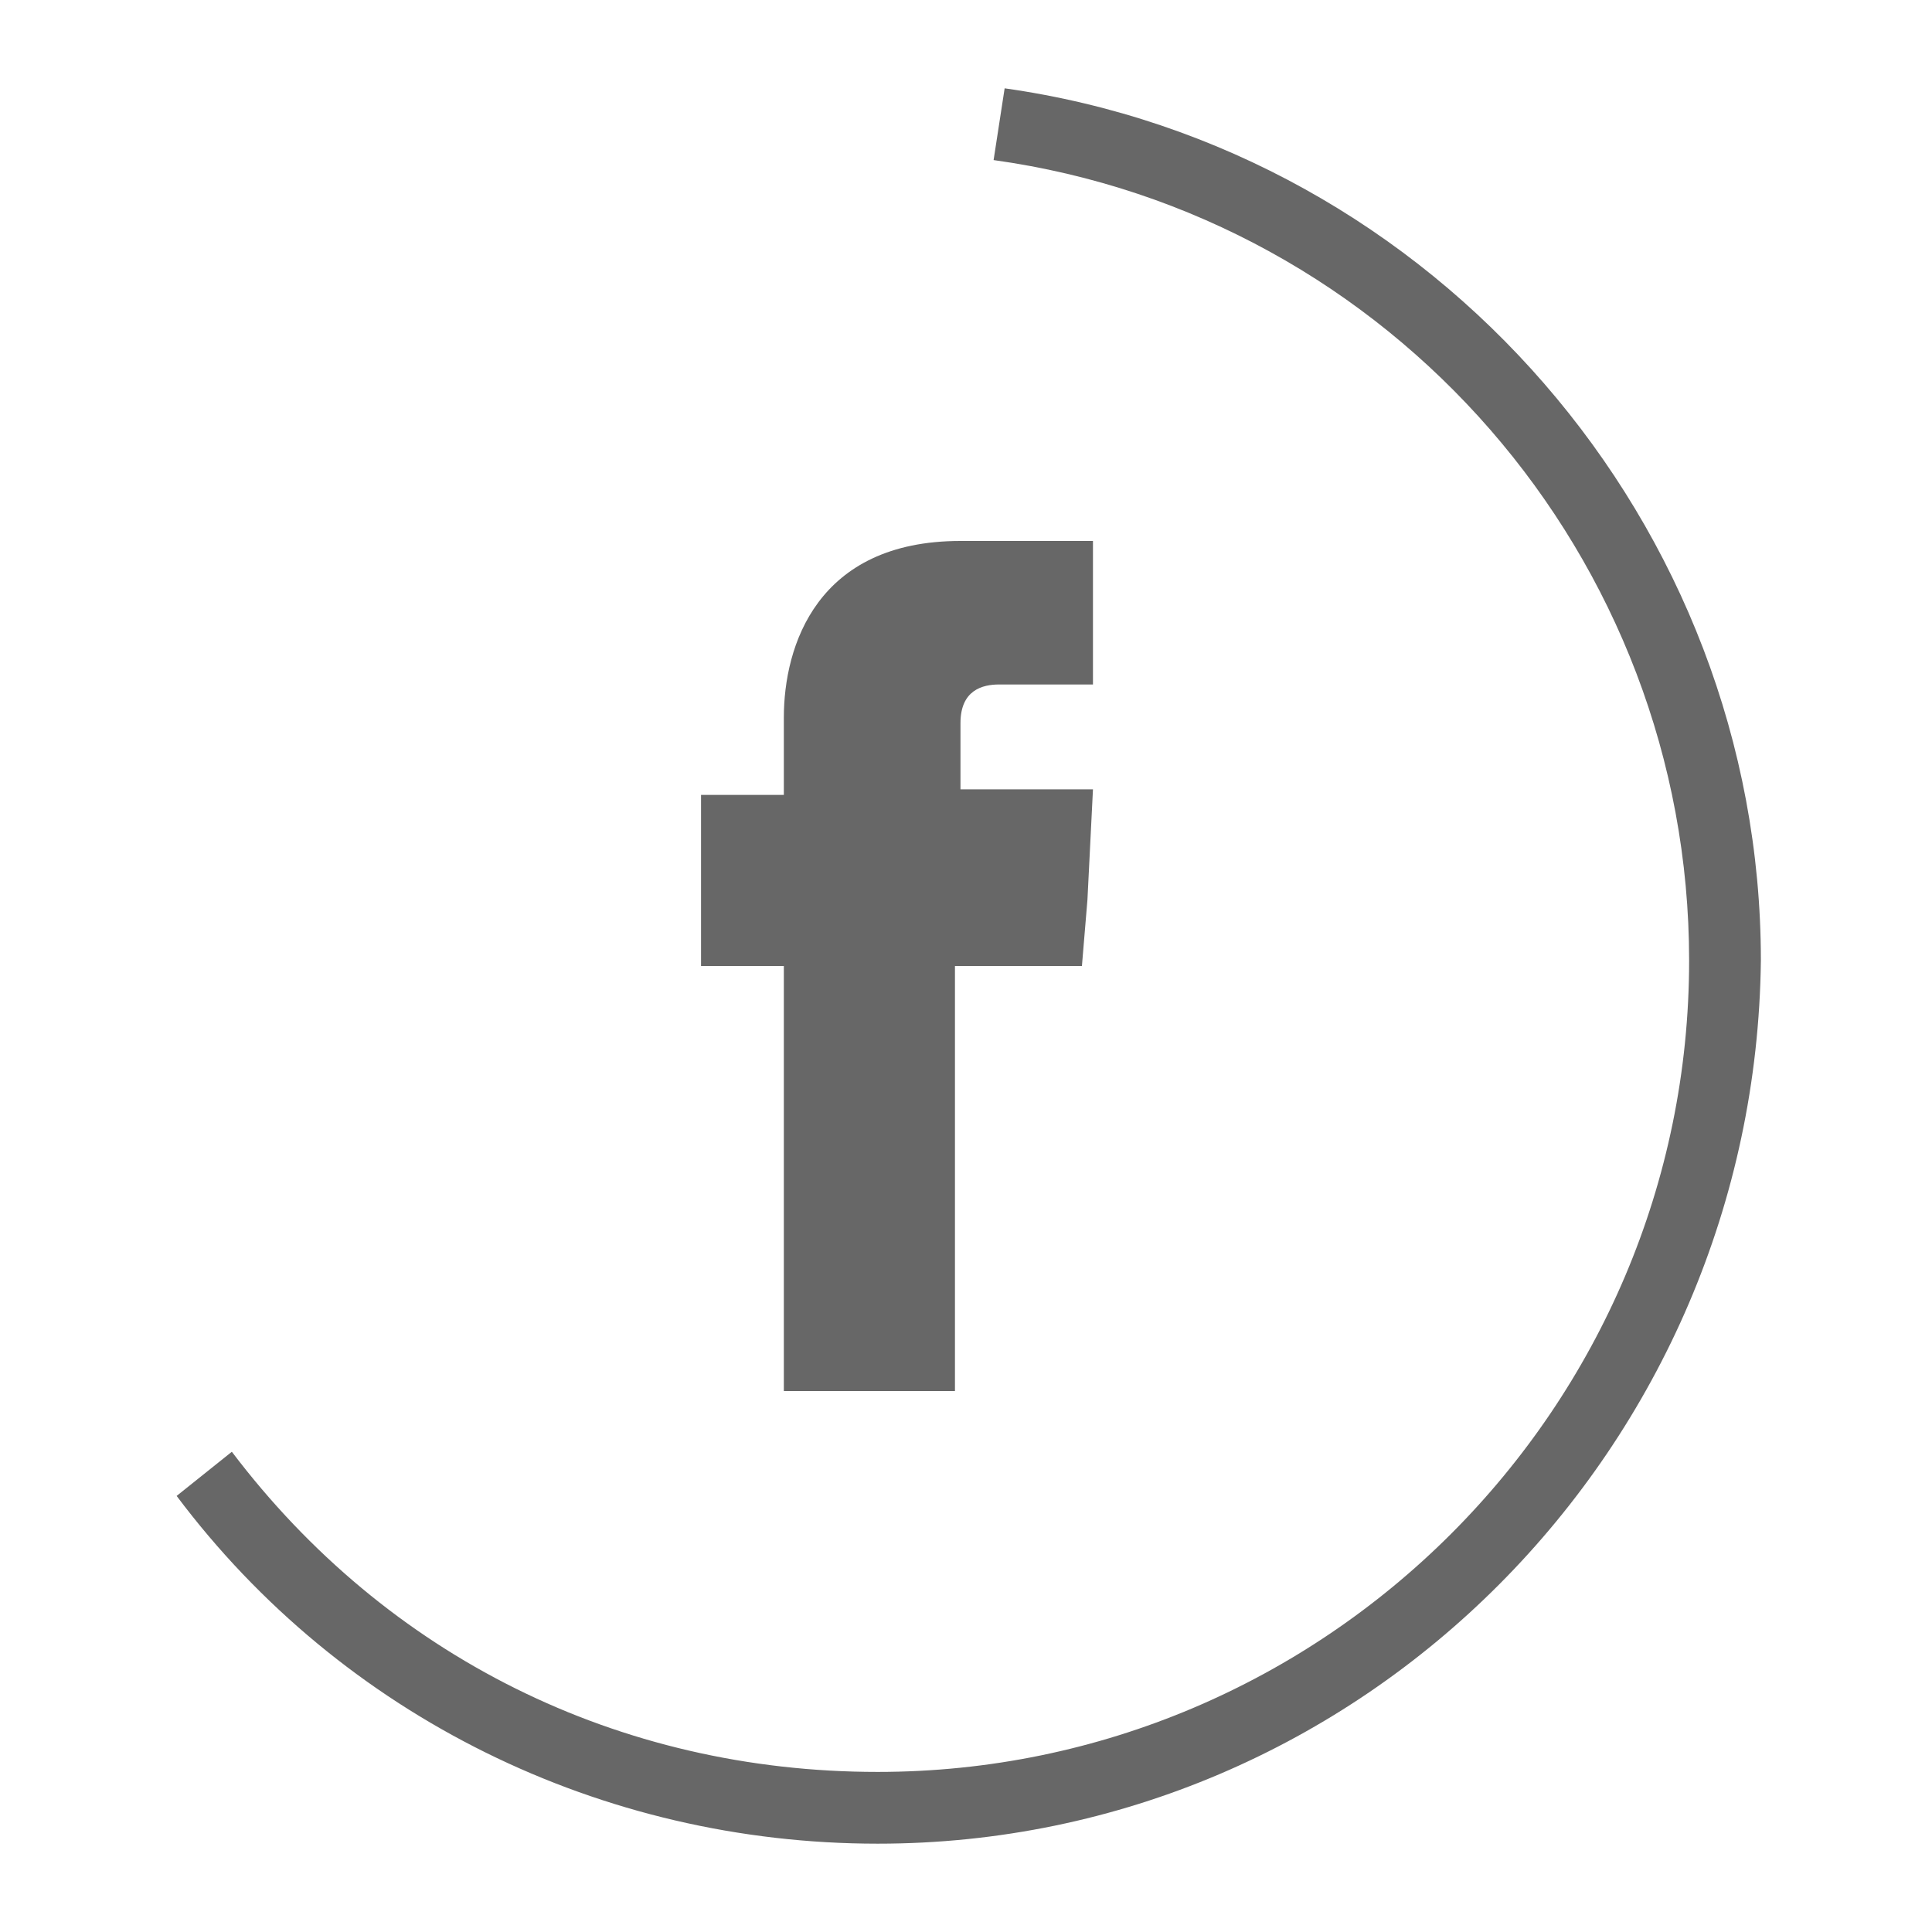
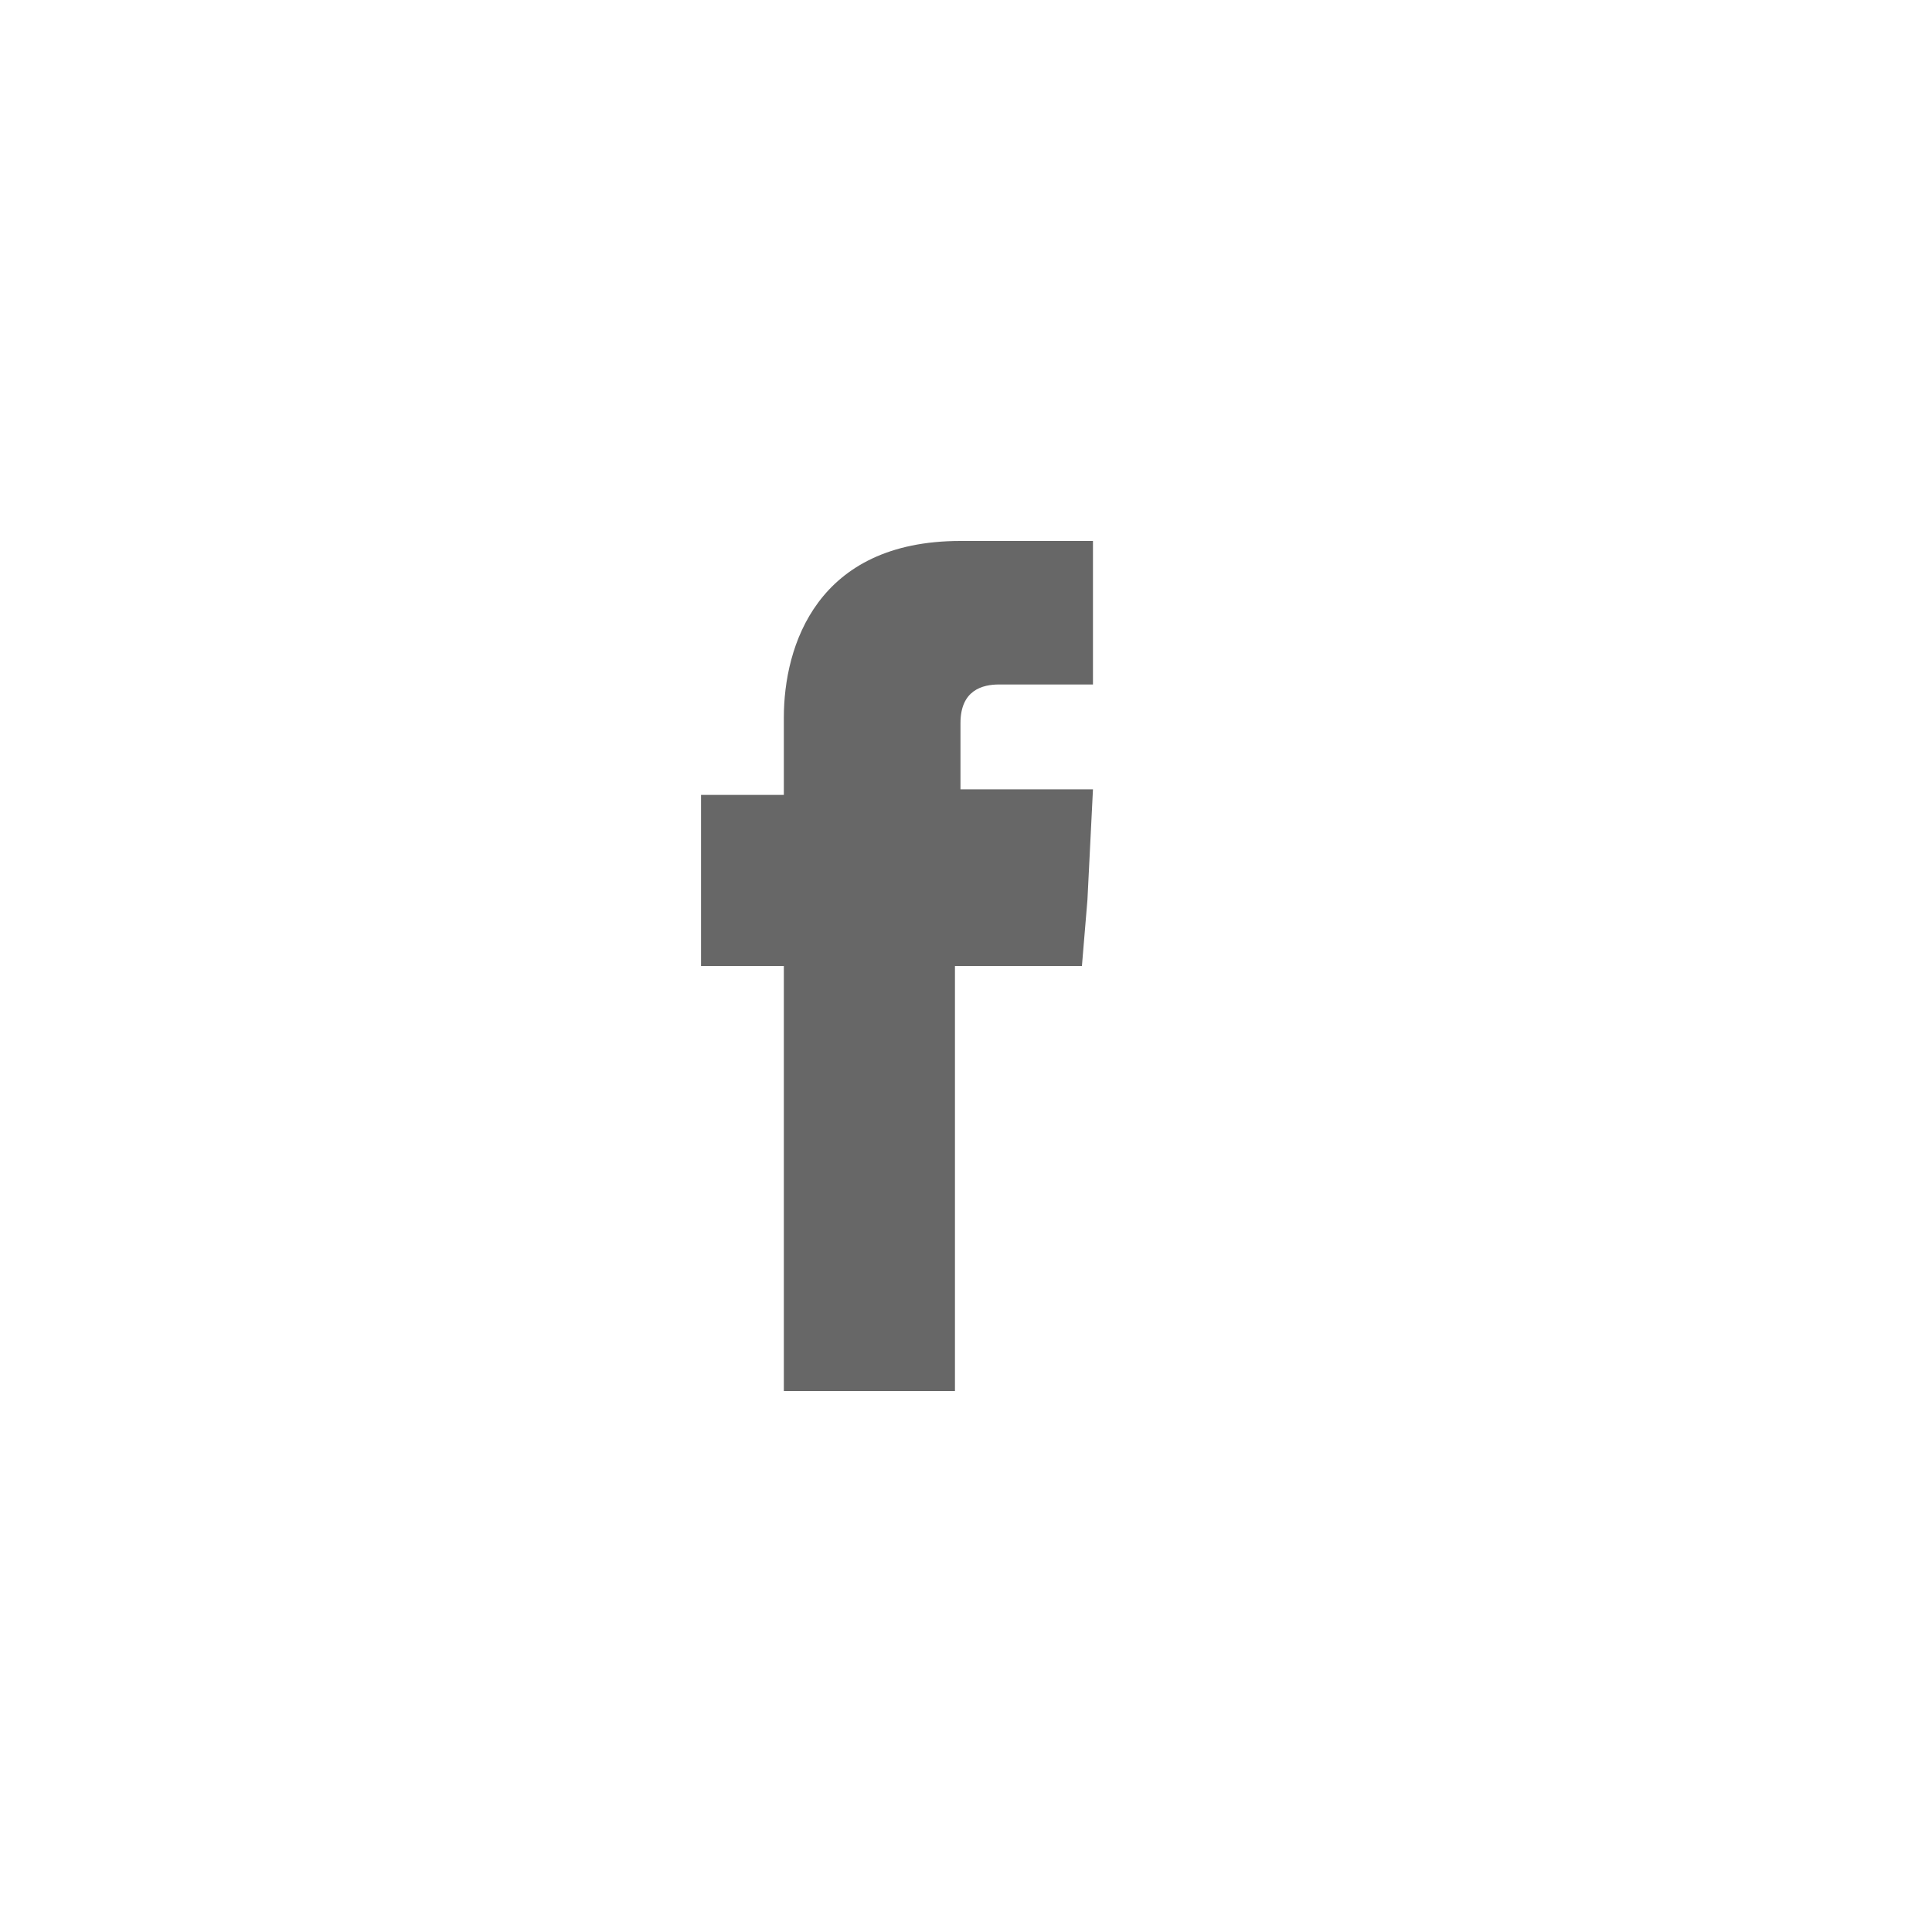
<svg xmlns="http://www.w3.org/2000/svg" version="1.1" id="Capa_1" x="0px" y="0px" viewBox="0 0 35 35" style="enable-background:new 0 0 35 35;" xml:space="preserve">
  <style type="text/css">
	.st0{fill-rule:evenodd;clip-rule:evenodd;fill:#676767;}
	.st1{fill:#676767;}
</style>
  <g>
    <g>
      <g>
        <path class="st0" d="M19.7,16.3l-0.1,1.2h-2.3c0,3.4,0,7.7,0,7.7h-3.1c0,0,0-4.2,0-7.7h-1.5v-1.2v-1.9h1.5V13     c0-1.3,0.6-3.2,3.2-3.2h2.4v2.6c0,0-1.5,0-1.7,0c-0.3,0-0.7,0.1-0.7,0.7v1.2h2.4L19.7,16.3z" />
      </g>
    </g>
    <g>
-       <path class="st1" d="M15.9,33.4c-5,0-9.7-2.3-12.7-6.3l1-0.8c2.8,3.7,7,5.8,11.7,5.8c8.1,0,14.7-6.6,14.7-14.7    c0-7.3-5.4-13.5-12.6-14.5l0.2-1.3c7.8,1.1,13.7,7.9,13.7,15.8C31.8,26.2,24.7,33.4,15.9,33.4z" />
-     </g>
+       </g>
  </g>
  <g>
    <g>
      <g>
        <g>
-           <rect x="57.7" y="14.8" class="st1" width="2.9" height="8.5" />
-         </g>
+           </g>
        <g>
          <path class="st1" d="M59.1,13.7L59.1,13.7c-1,0-1.6-0.7-1.6-1.5c0-0.8,0.6-1.5,1.6-1.5s1.6,0.6,1.6,1.5      C60.7,13,60.1,13.7,59.1,13.7" />
        </g>
        <g>
          <path class="st1" d="M70.8,23.4H68v-4.6c0-1.1-0.4-1.9-1.4-1.9c-0.8,0-1.3,0.5-1.5,1c-0.1,0.2-0.1,0.4-0.1,0.7v4.8h-2.9      c0,0,0-7.7,0-8.5h2.9V16c0.4-0.6,1.1-1.4,2.6-1.4c1.9,0,3.3,1.2,3.3,3.8V23.4z" />
        </g>
      </g>
    </g>
    <g>
-       <path class="st1" d="M63.3,33.4c-5,0-9.6-2.3-12.7-6.3l1-0.8c2.8,3.7,7,5.8,11.7,5.8c8.1,0,14.7-6.6,14.7-14.7    c0-7.3-5.4-13.5-12.6-14.5l0.2-1.3c7.8,1.1,13.7,7.9,13.7,15.8C79.3,26.2,72.1,33.4,63.3,33.4z" />
-     </g>
+       </g>
  </g>
  <g>
    <g>
      <g>
        <g>
          <g>
            <path class="st1" d="M115.9,24.7h-6c-2.2,0-4-1.8-4-4v-6c0-2.2,1.8-4,4-4h6c2.2,0,4,1.8,4,4v6       C119.9,22.9,118.1,24.7,115.9,24.7 M109.8,11.9c-1.5,0-2.8,1.3-2.8,2.8v6c0,1.5,1.3,2.8,2.8,2.8h6c1.5,0,2.8-1.3,2.8-2.8v-6       c0-1.5-1.3-2.8-2.8-2.8H109.8z" />
          </g>
          <g>
            <path class="st1" d="M112.9,15.3c-1.3,0-2.4,1.1-2.4,2.4c0,1.3,1.1,2.4,2.4,2.4c1.3,0,2.4-1.1,2.4-2.4       C115.2,16.4,114.2,15.3,112.9,15.3 M112.9,21.3c-2,0-3.6-1.6-3.6-3.6c0-2,1.6-3.6,3.6-3.6c2,0,3.6,1.6,3.6,3.6       C116.4,19.7,114.8,21.3,112.9,21.3" />
          </g>
          <g>
            <path class="st1" d="M117.5,13.9c0,0.5-0.4,0.9-0.9,0.9c-0.5,0-0.9-0.4-0.9-0.9c0-0.5,0.4-0.9,0.9-0.9       C117.1,13,117.5,13.4,117.5,13.9" />
          </g>
        </g>
      </g>
    </g>
    <g>
      <g>
-         <path class="st1" d="M112.9,33.2c-5,0-9.6-2.3-12.7-6.3l1-0.8c2.8,3.7,7,5.8,11.7,5.8c8.1,0,14.7-6.6,14.7-14.7     c0-7.3-5.4-13.5-12.6-14.5l0.2-1.3c7.8,1.1,13.7,7.9,13.7,15.8C128.9,26.1,121.7,33.2,112.9,33.2z" />
-       </g>
+         </g>
    </g>
  </g>
</svg>